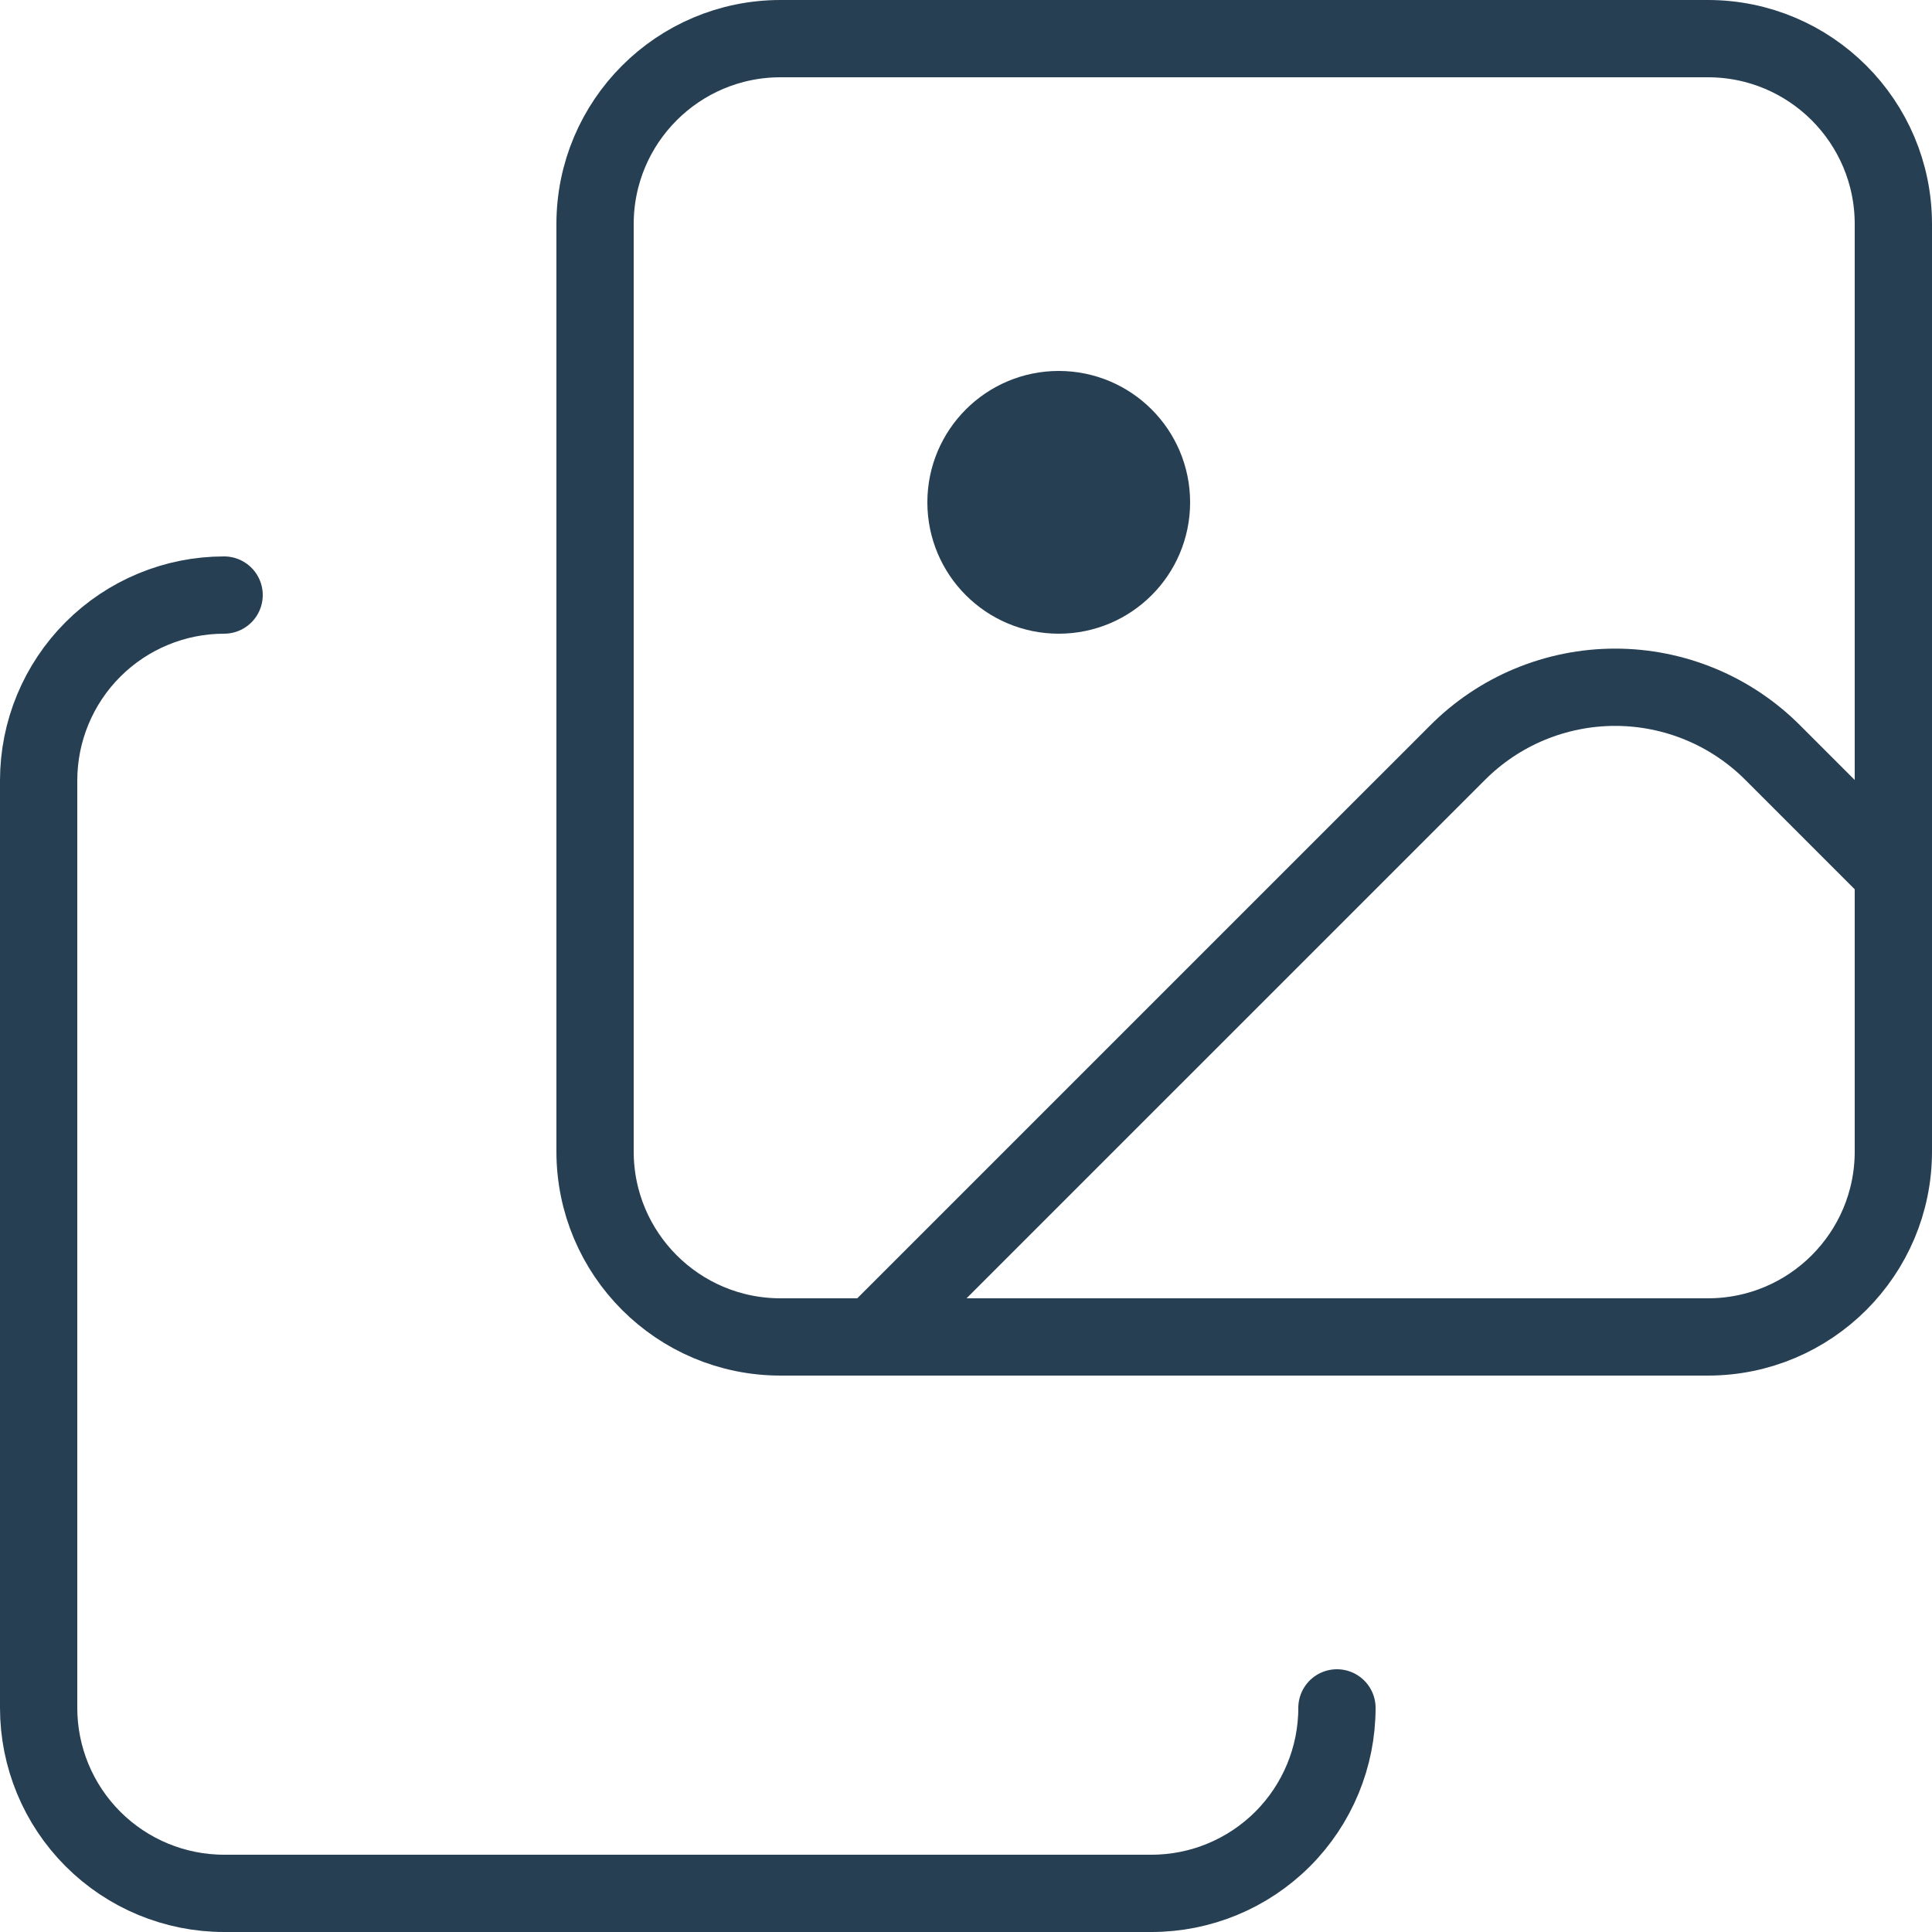
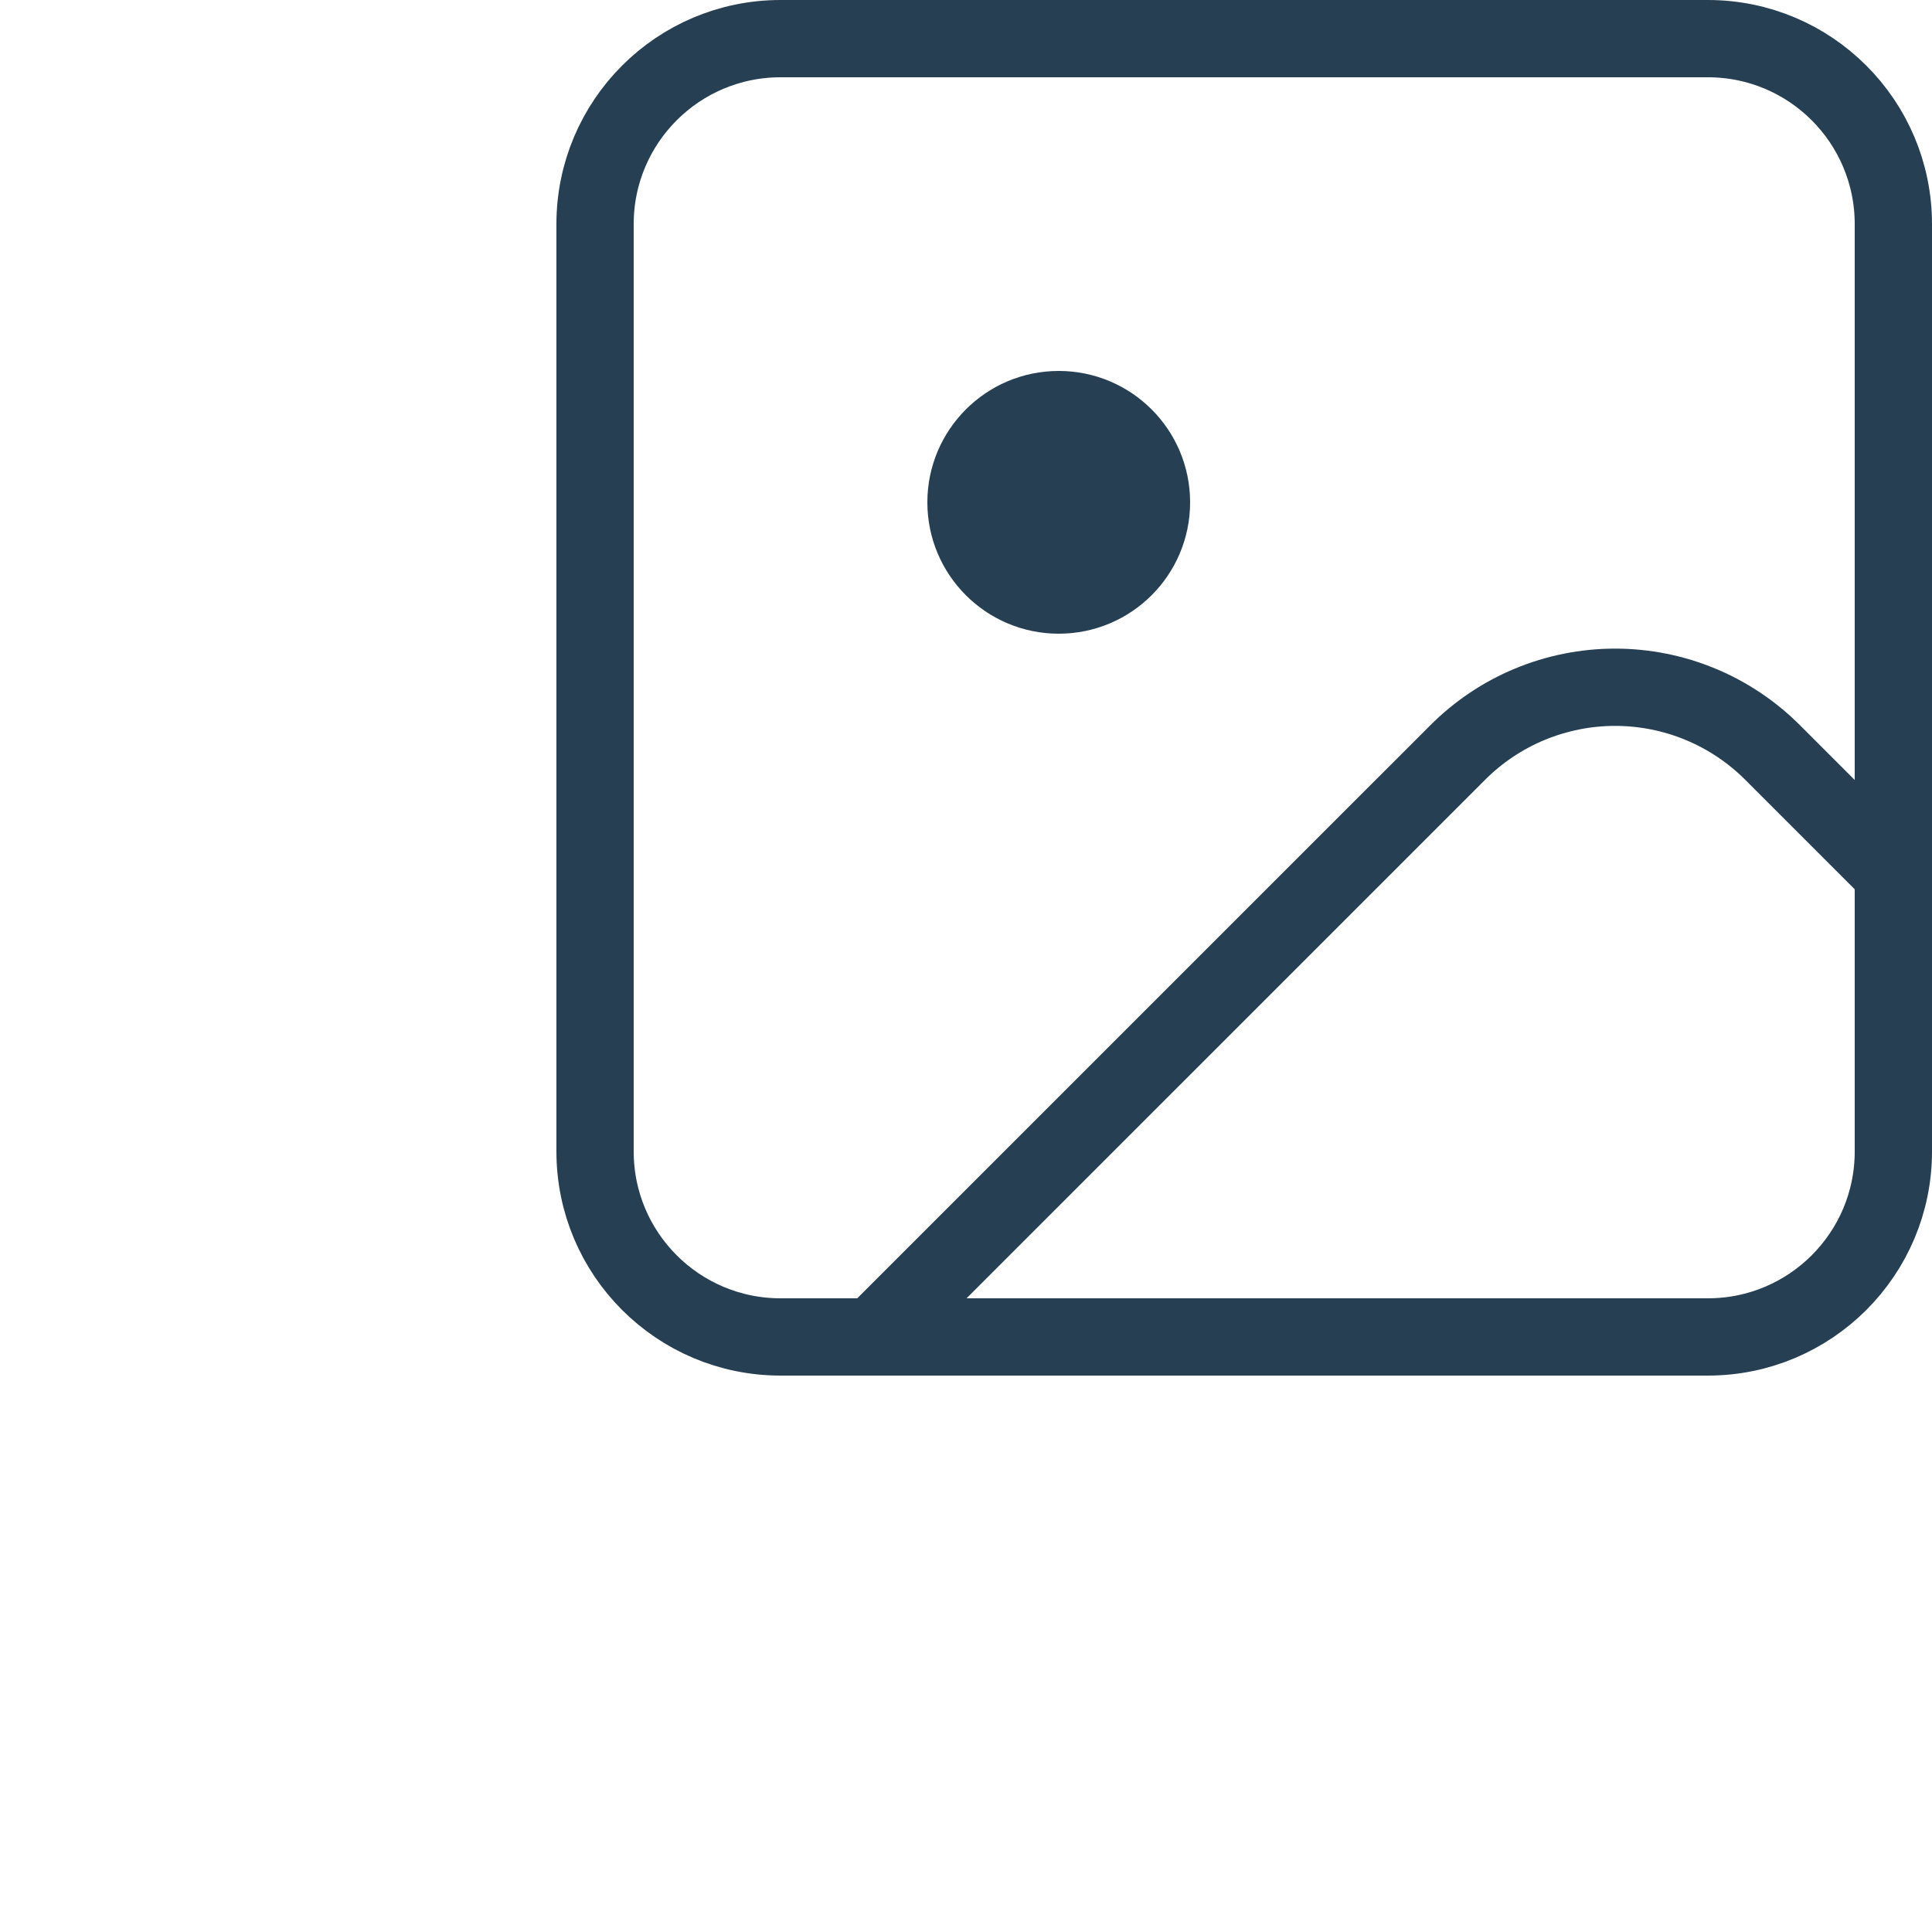
<svg xmlns="http://www.w3.org/2000/svg" width="50" height="50" viewBox="0 0 50 50" fill="none">
  <path d="M49 22.6L45.89 19.49C45.354 18.95 44.717 18.521 44.015 18.229C43.313 17.937 42.56 17.786 41.8 17.786C41.04 17.786 40.287 17.937 39.585 18.229C38.883 18.521 38.246 18.95 37.711 19.49L22.6 34.6" stroke="#263F53" stroke-width="2" stroke-linecap="round" stroke-linejoin="round" />
-   <path d="M5.8 15.4C4.527 15.4 3.306 15.906 2.406 16.806C1.506 17.706 1 18.927 1 20.2V44.2C1 45.473 1.506 46.694 2.406 47.594C3.306 48.494 4.527 49 5.8 49H29.8C31.073 49 32.294 48.494 33.194 47.594C34.094 46.694 34.6 45.473 34.6 44.2" stroke="#263F53" stroke-width="2" stroke-linecap="round" stroke-linejoin="round" />
  <path d="M27.4 15.4C28.726 15.4 29.8 14.326 29.8 13C29.8 11.675 28.726 10.6 27.4 10.6C26.075 10.6 25 11.675 25 13C25 14.326 26.075 15.4 27.4 15.4Z" fill="#263F53" stroke="#263F53" stroke-width="2" stroke-linecap="round" stroke-linejoin="round" />
  <path d="M44.2 1H20.2C17.549 1 15.4 3.149 15.4 5.8V29.8C15.4 32.451 17.549 34.6 20.2 34.6H44.2C46.851 34.6 49 32.451 49 29.8V5.8C49 3.149 46.851 1 44.2 1Z" stroke="#263F53" stroke-width="2" stroke-linecap="round" stroke-linejoin="round" />
</svg>